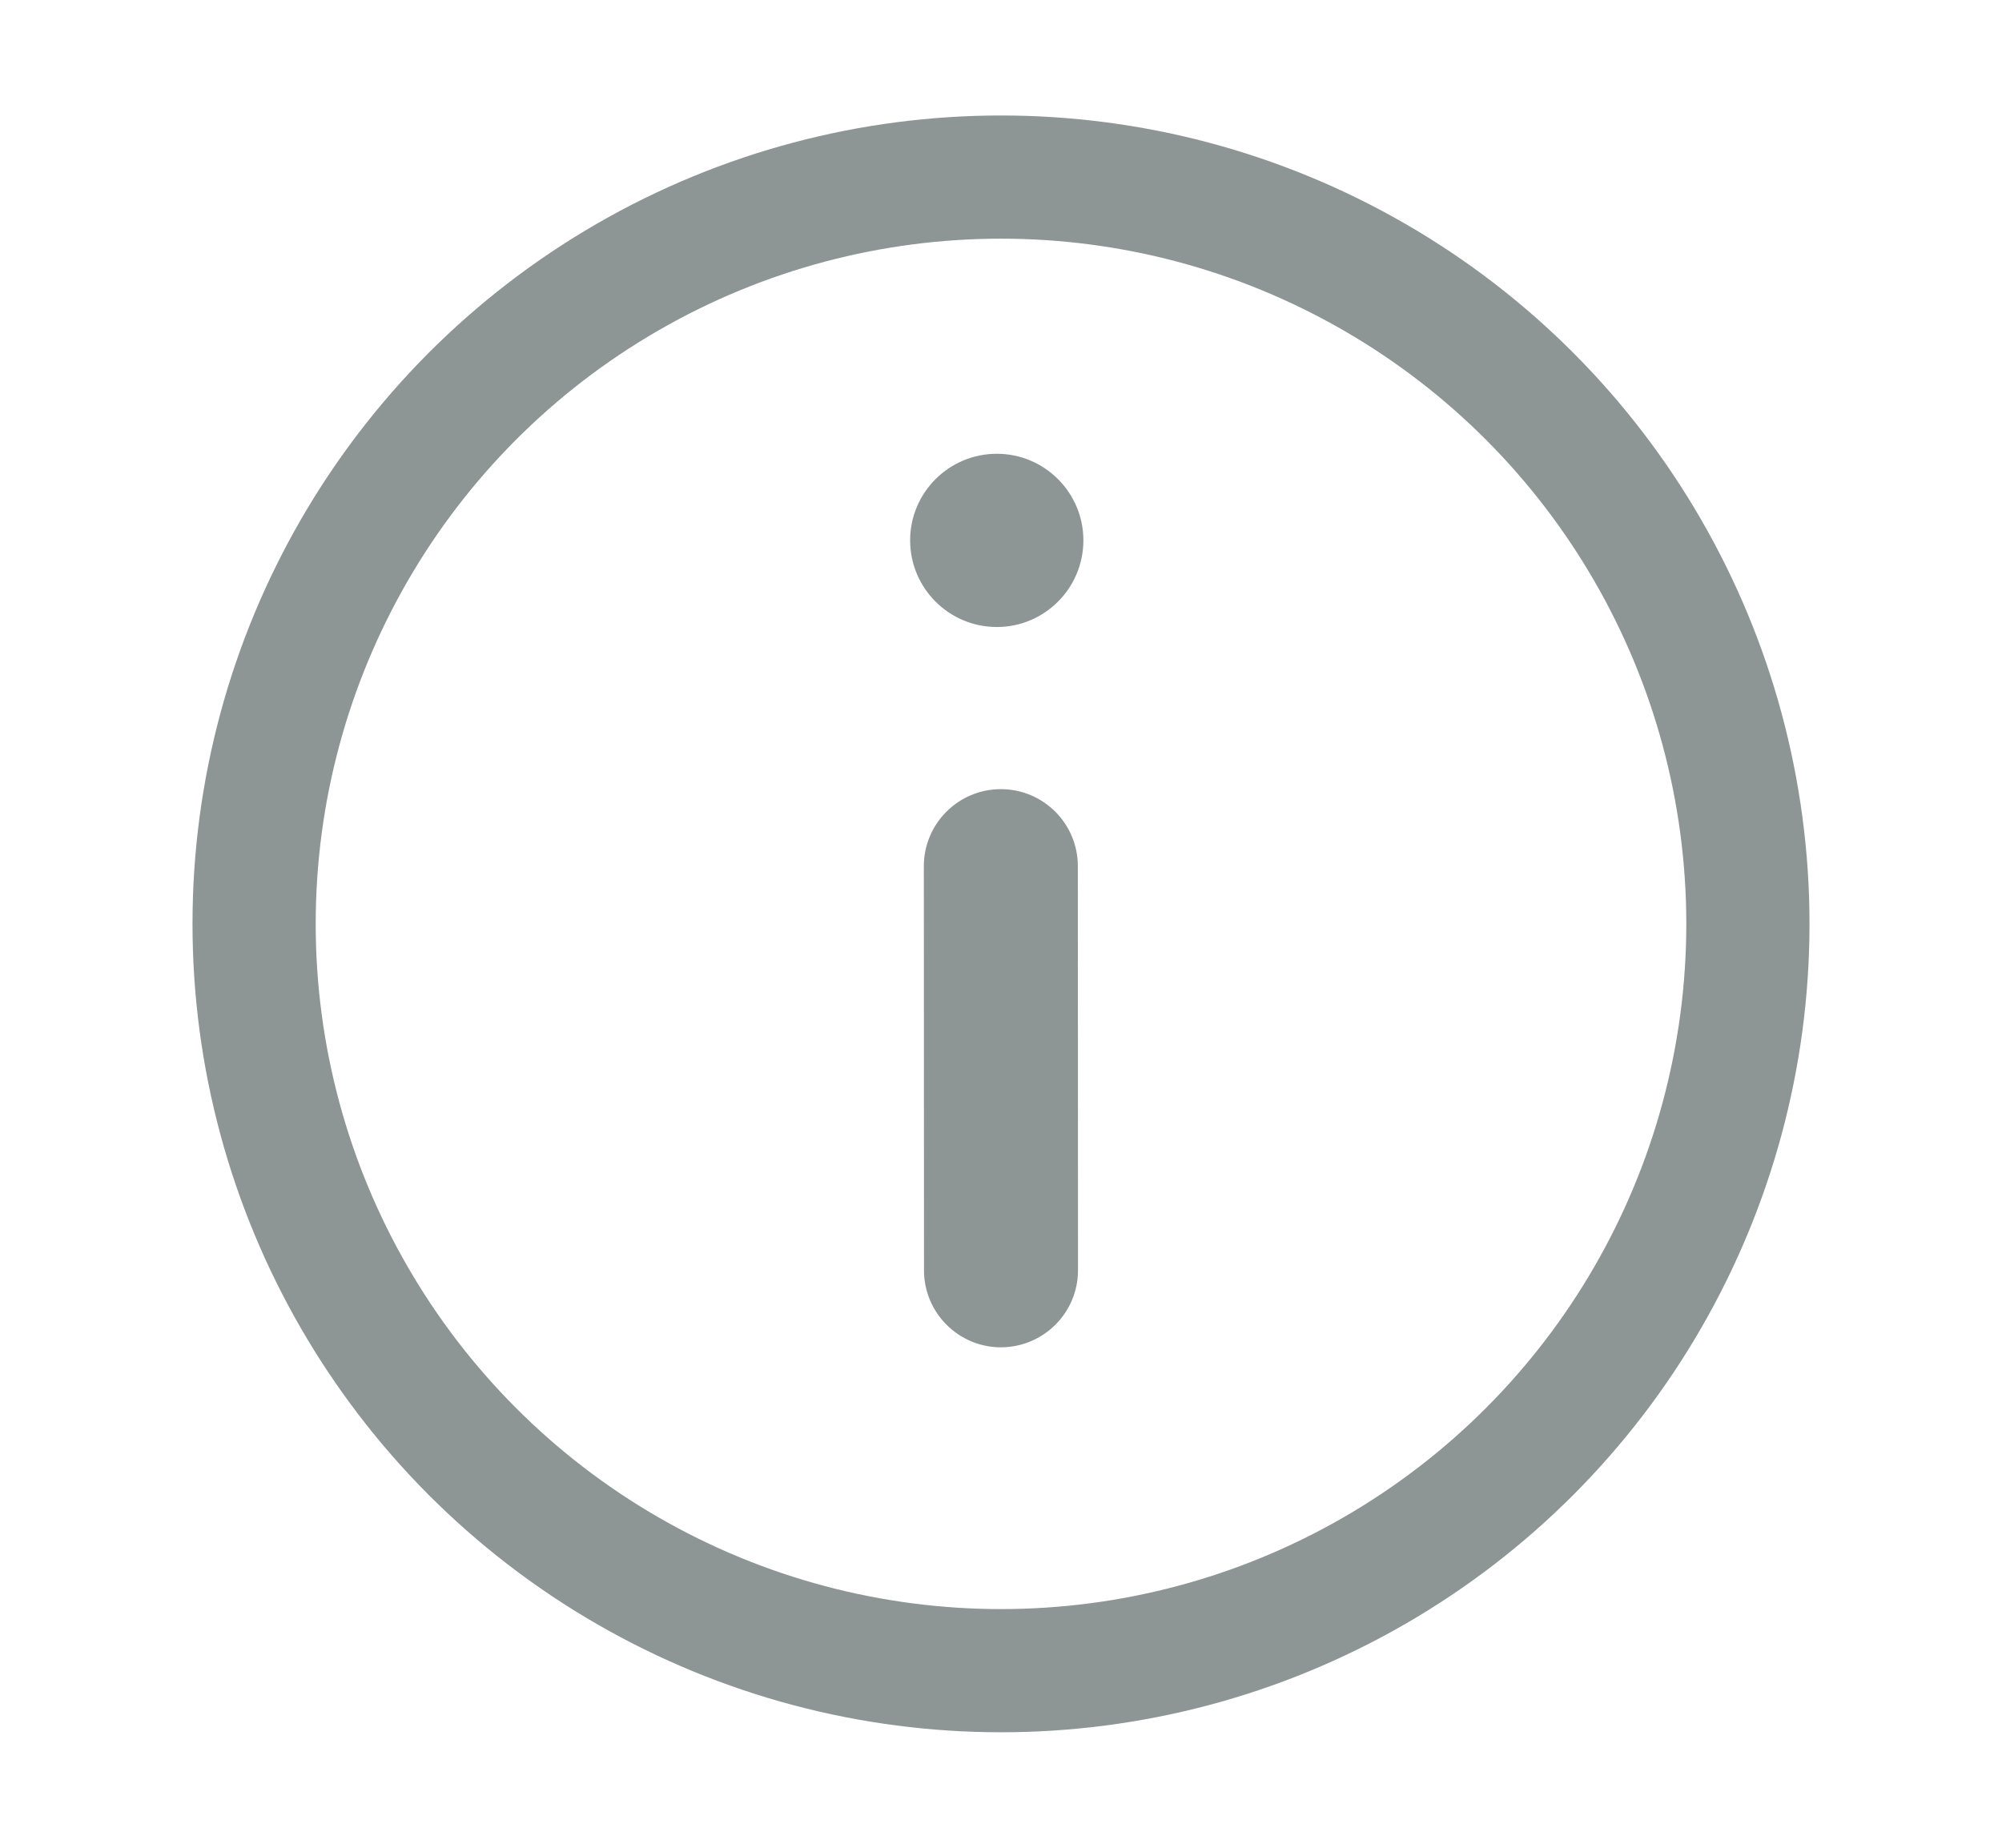
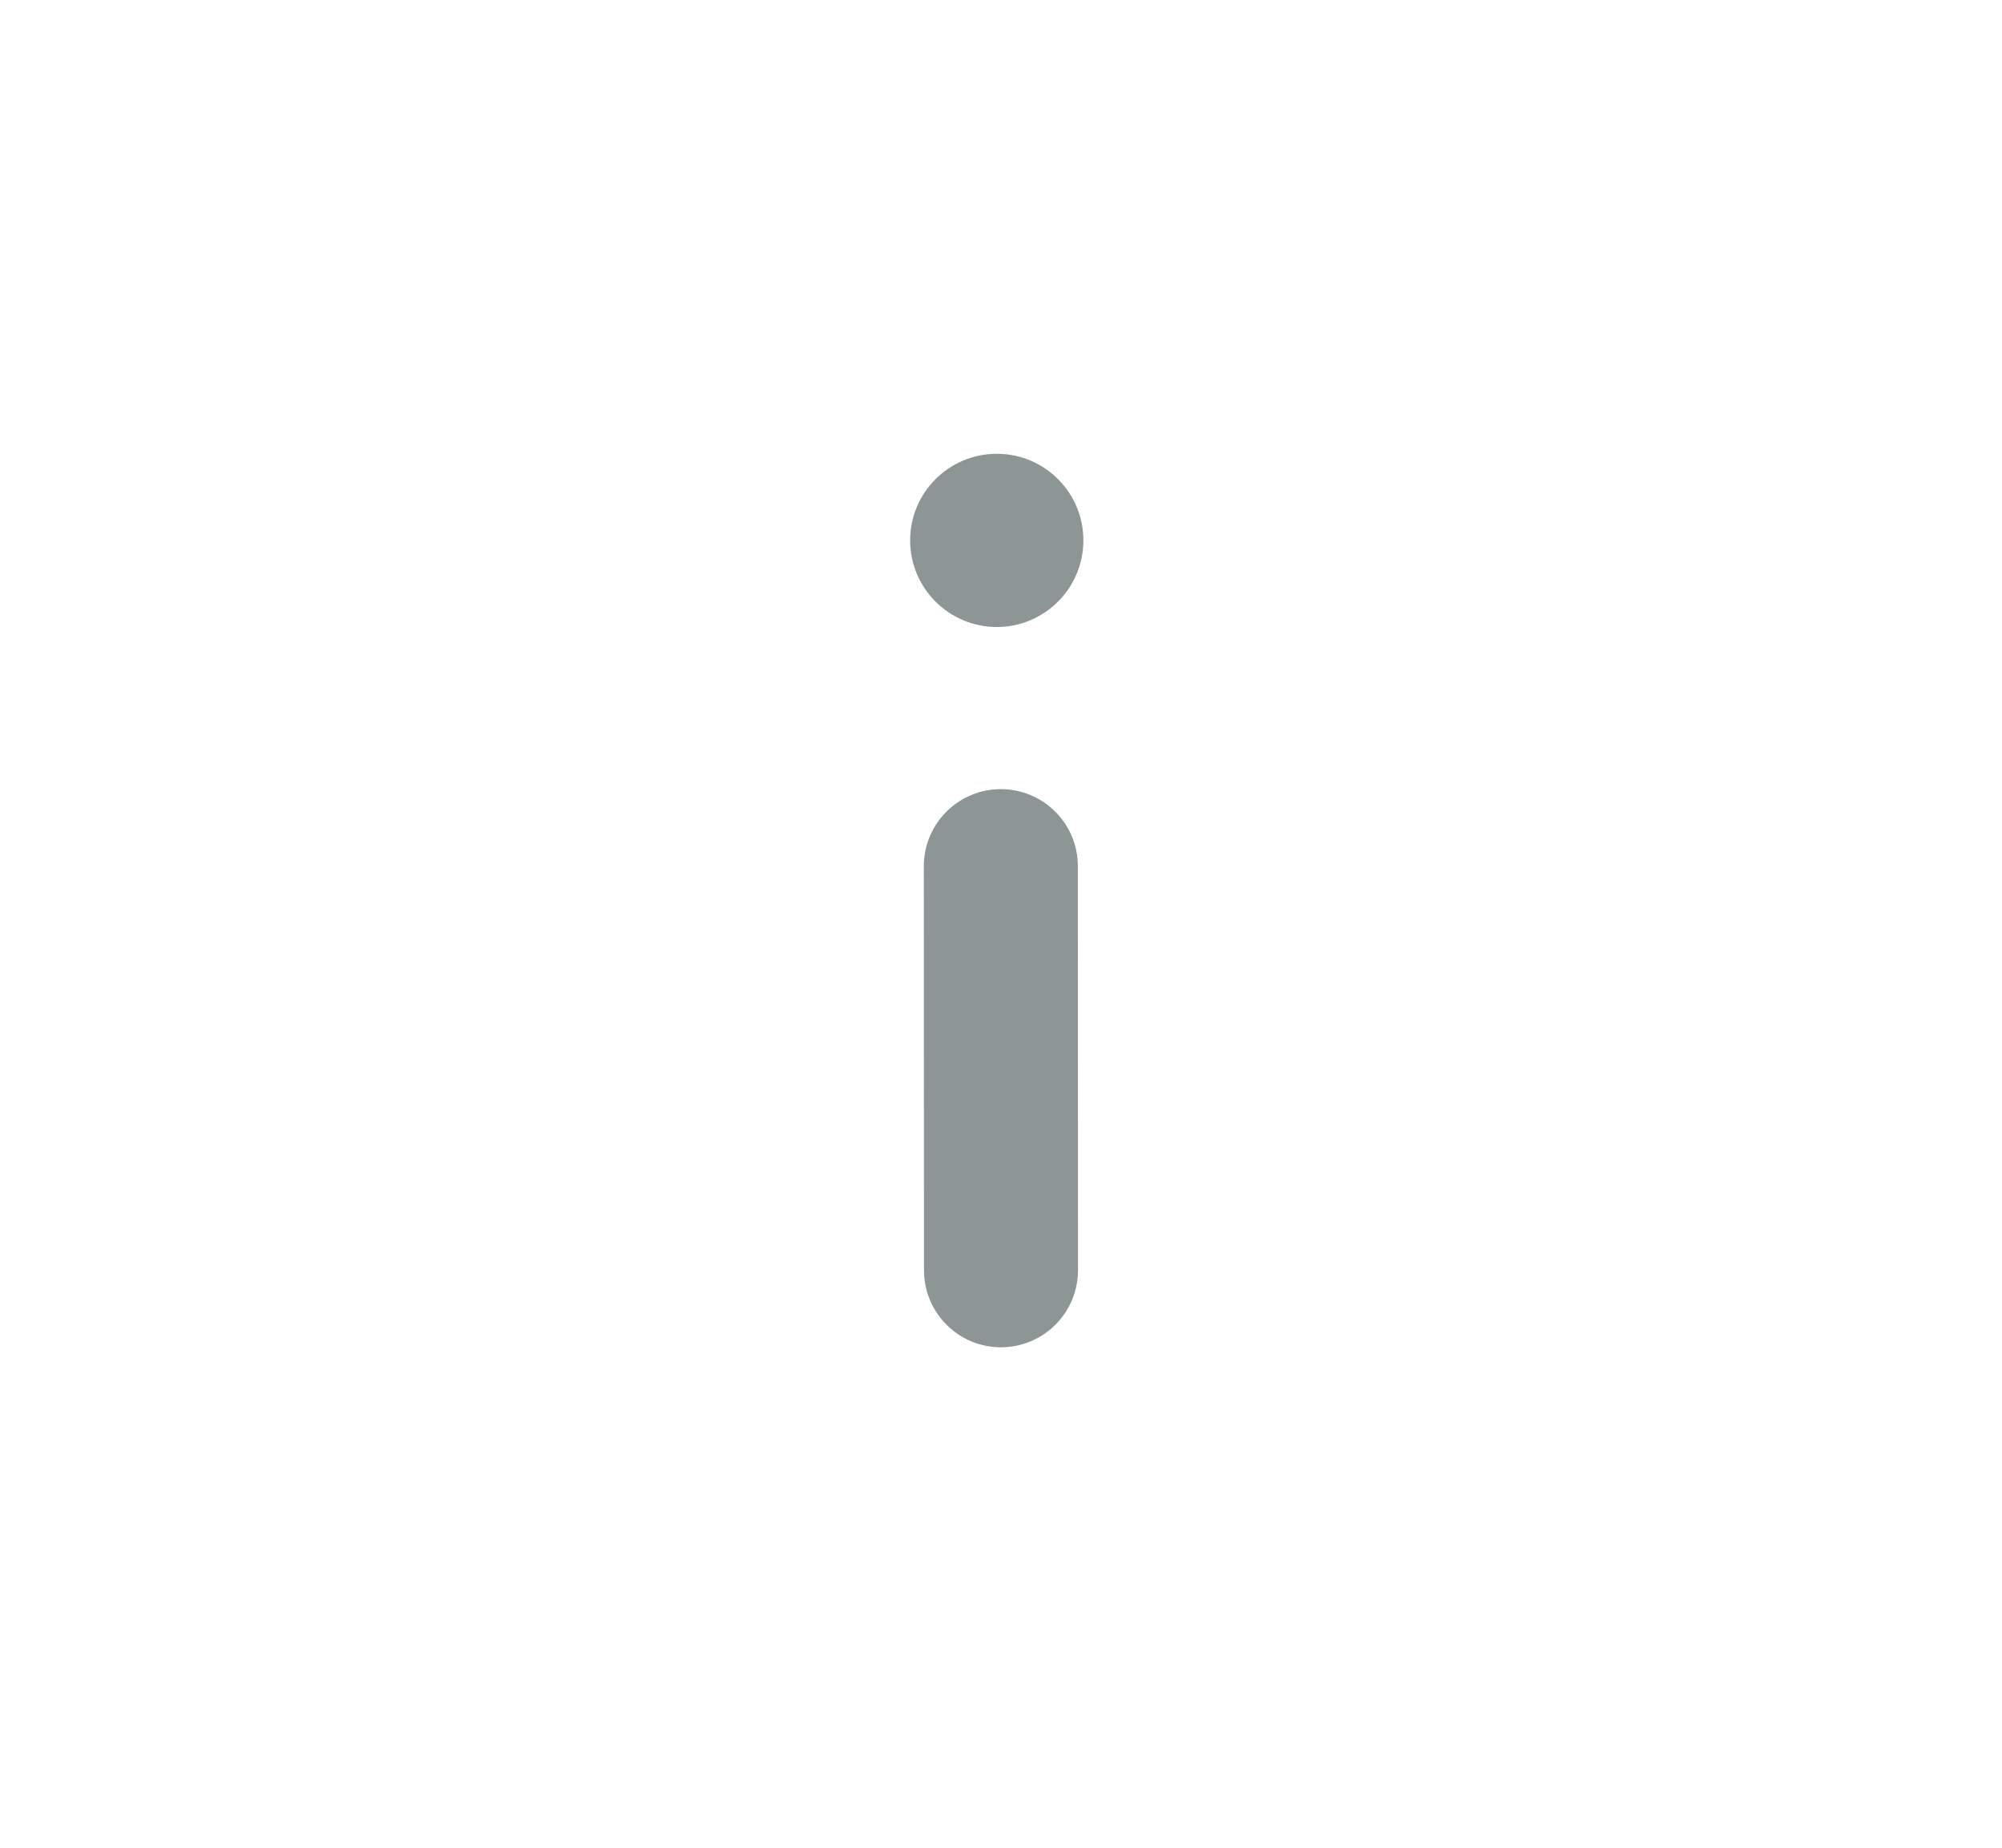
<svg xmlns="http://www.w3.org/2000/svg" width="13" height="12" viewBox="0 0 13 12" fill="none">
  <g id="è­¦å">
-     <circle id="Ellipse 4158" cx="6.5" cy="6" r="4.85" stroke="#8E9595" stroke-width="0.8" />
-     <path id="Union" fill-rule="evenodd" clip-rule="evenodd" d="M6 8.25C6 8.526 6.224 8.75 6.5 8.75C6.776 8.749 7 8.526 7 8.249L6.999 5.625C6.999 5.349 6.775 5.125 6.499 5.125C6.223 5.125 5.999 5.349 5.999 5.625L6 8.25ZM6.473 2.947C6.162 2.947 5.91 3.199 5.91 3.509C5.91 3.82 6.162 4.072 6.473 4.072C6.783 4.072 7.035 3.82 7.035 3.509C7.035 3.199 6.783 2.947 6.473 2.947Z" fill="#8E9595" />
+     <path id="Union" fill-rule="evenodd" clip-rule="evenodd" d="M6 8.25C6 8.526 6.224 8.75 6.5 8.75C6.776 8.749 7 8.526 7 8.249L6.999 5.625C6.999 5.349 6.775 5.125 6.499 5.125C6.223 5.125 5.999 5.349 5.999 5.625L6 8.25ZM6.473 2.947C6.162 2.947 5.91 3.199 5.91 3.509C5.91 3.82 6.162 4.072 6.473 4.072C6.783 4.072 7.035 3.82 7.035 3.509C7.035 3.199 6.783 2.947 6.473 2.947" fill="#8E9595" />
  </g>
</svg>